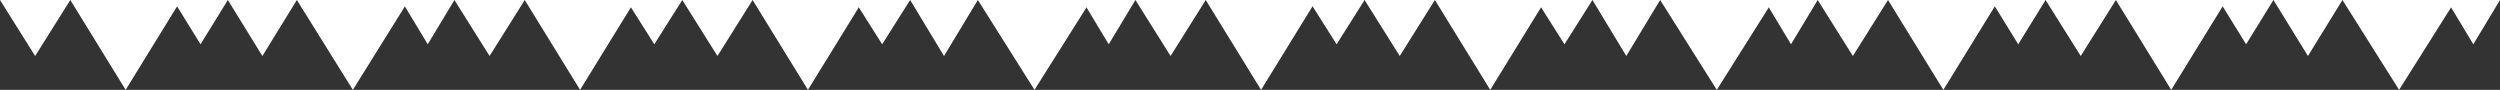
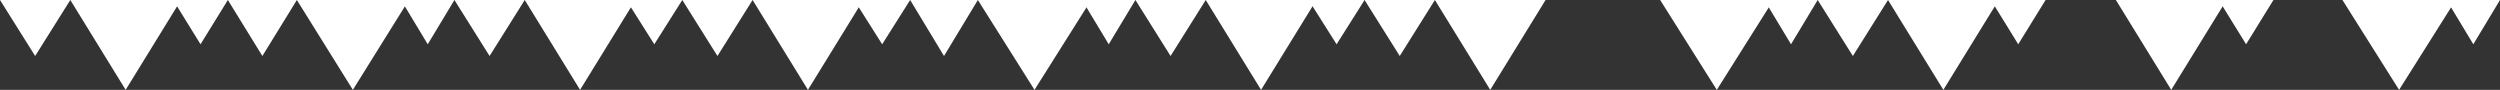
<svg xmlns="http://www.w3.org/2000/svg" width="1920" height="69" viewBox="0 0 1920 69">
  <rect x="0" y="0" width="1920" height="69" fill="#333333" stroke="none" />
  <g transform="translate(0 -2391)">
    <path d="M27,0,54,43H0Z" transform="translate(54 2434) rotate(180)" fill="#fff" />
    <path d="M27,0,54,43H0Z" transform="translate(403 2434) rotate(180)" fill="#fff" />
    <path d="M26,0,52,43H0Z" transform="translate(751 2434) rotate(180)" fill="#fff" />
    <path d="M27,0,54,43H0Z" transform="translate(1102 2434) rotate(180)" fill="#fff" />
    <path d="M27,0,54,43H0Z" transform="translate(1450 2434) rotate(180)" fill="#fff" />
-     <path d="M26.5,0,53,43H0Z" transform="translate(1799 2434) rotate(180)" fill="#fff" />
+     <path d="M26.5,0,53,43Z" transform="translate(1799 2434) rotate(180)" fill="#fff" />
    <path d="M26.5,0,53,43H0Z" transform="translate(228 2434) rotate(180)" fill="#fff" />
    <path d="M27,0,54,43H0Z" transform="translate(578 2434) rotate(180)" fill="#fff" />
    <path d="M27,0,54,43H0Z" transform="translate(926 2434) rotate(180)" fill="#fff" />
-     <path d="M26,0,52,43H0Z" transform="translate(1275 2434) rotate(180)" fill="#fff" />
-     <path d="M27,0,54,43H0Z" transform="translate(1625 2434) rotate(180)" fill="#fff" />
    <path d="M42.5,0,85,69H0Z" transform="translate(139 2460) rotate(180)" fill="#fff" />
    <path d="M42.5,0,85,69H0Z" transform="translate(488 2460) rotate(180)" fill="#fff" />
    <path d="M43.5,0,87,69H0Z" transform="translate(838 2460) rotate(180)" fill="#fff" />
    <path d="M42.5,0,85,69H0Z" transform="translate(1187 2460) rotate(180)" fill="#fff" />
    <path d="M42.5,0,85,69H0Z" transform="translate(1535 2460) rotate(180)" fill="#fff" />
    <path d="M43.5,0,87,69H0Z" transform="translate(1886 2460) rotate(180)" fill="#fff" />
    <path d="M43,0,86,69H0Z" transform="translate(314 2460) rotate(180)" fill="#fff" />
    <path d="M42.5,0,85,69H0Z" transform="translate(663 2460) rotate(180)" fill="#fff" />
    <path d="M42.5,0,85,69H0Z" transform="translate(1011 2460) rotate(180)" fill="#fff" />
    <path d="M43.5,0,87,69H0Z" transform="translate(1362 2460) rotate(180)" fill="#fff" />
    <path d="M42.5,0,85,69H0Z" transform="translate(1710 2460) rotate(180)" fill="#fff" />
    <path d="M21,0,42,34H0Z" transform="translate(175 2425) rotate(180)" fill="#fff" />
    <path d="M21.5,0,43,34H0Z" transform="translate(524 2425) rotate(180)" fill="#fff" />
    <path d="M20.5,0,41,34H0Z" transform="translate(872 2425) rotate(180)" fill="#fff" />
-     <path d="M21.5,0,43,34H0Z" transform="translate(1223 2425) rotate(180)" fill="#fff" />
    <path d="M21,0,42,34H0Z" transform="translate(1571 2425) rotate(180)" fill="#fff" />
    <path d="M20.5,0,41,34H0Z" transform="translate(1920 2425) rotate(180)" fill="#fff" />
    <path d="M20.5,0,41,34H0Z" transform="translate(349 2425) rotate(180)" fill="#fff" />
    <path d="M21.5,0,43,34H0Z" transform="translate(699 2425) rotate(180)" fill="#fff" />
    <path d="M21.5,0,43,34H0Z" transform="translate(1048 2425) rotate(180)" fill="#fff" />
    <path d="M20.5,0,41,34H0Z" transform="translate(1396 2425) rotate(180)" fill="#fff" />
    <path d="M21,0,42,34H0Z" transform="translate(1746 2425) rotate(180)" fill="#fff" />
  </g>
</svg>